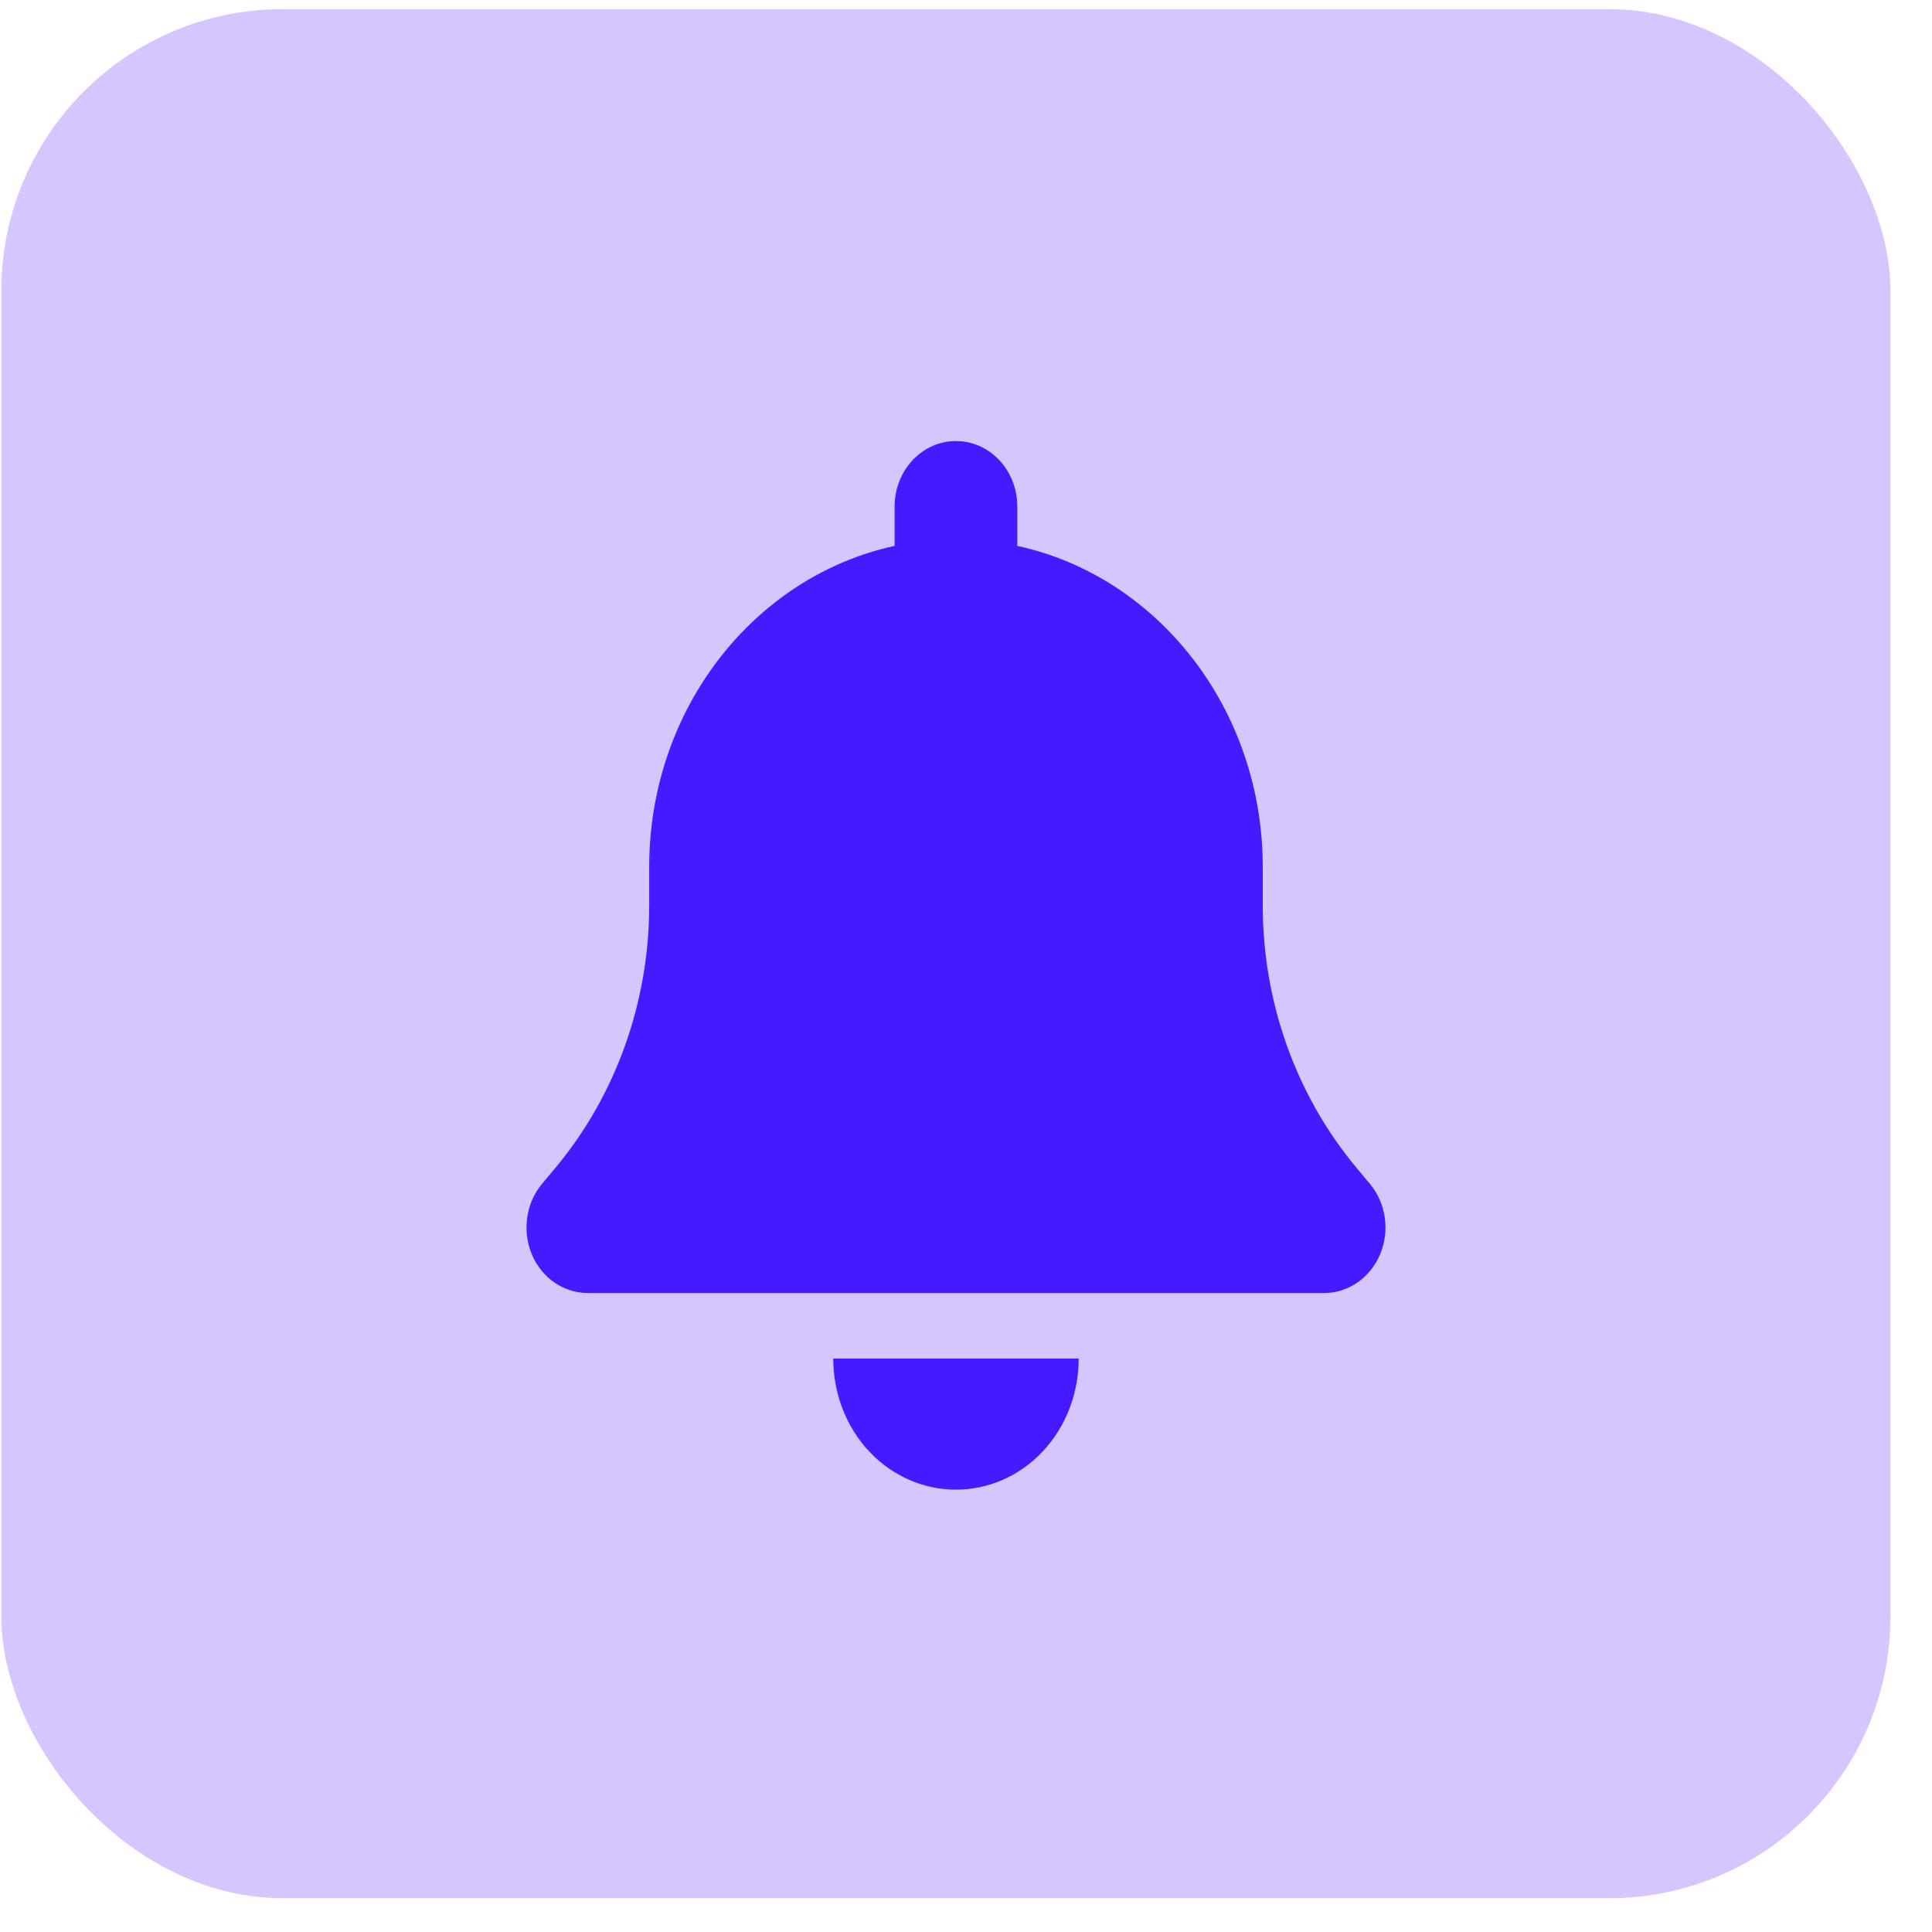
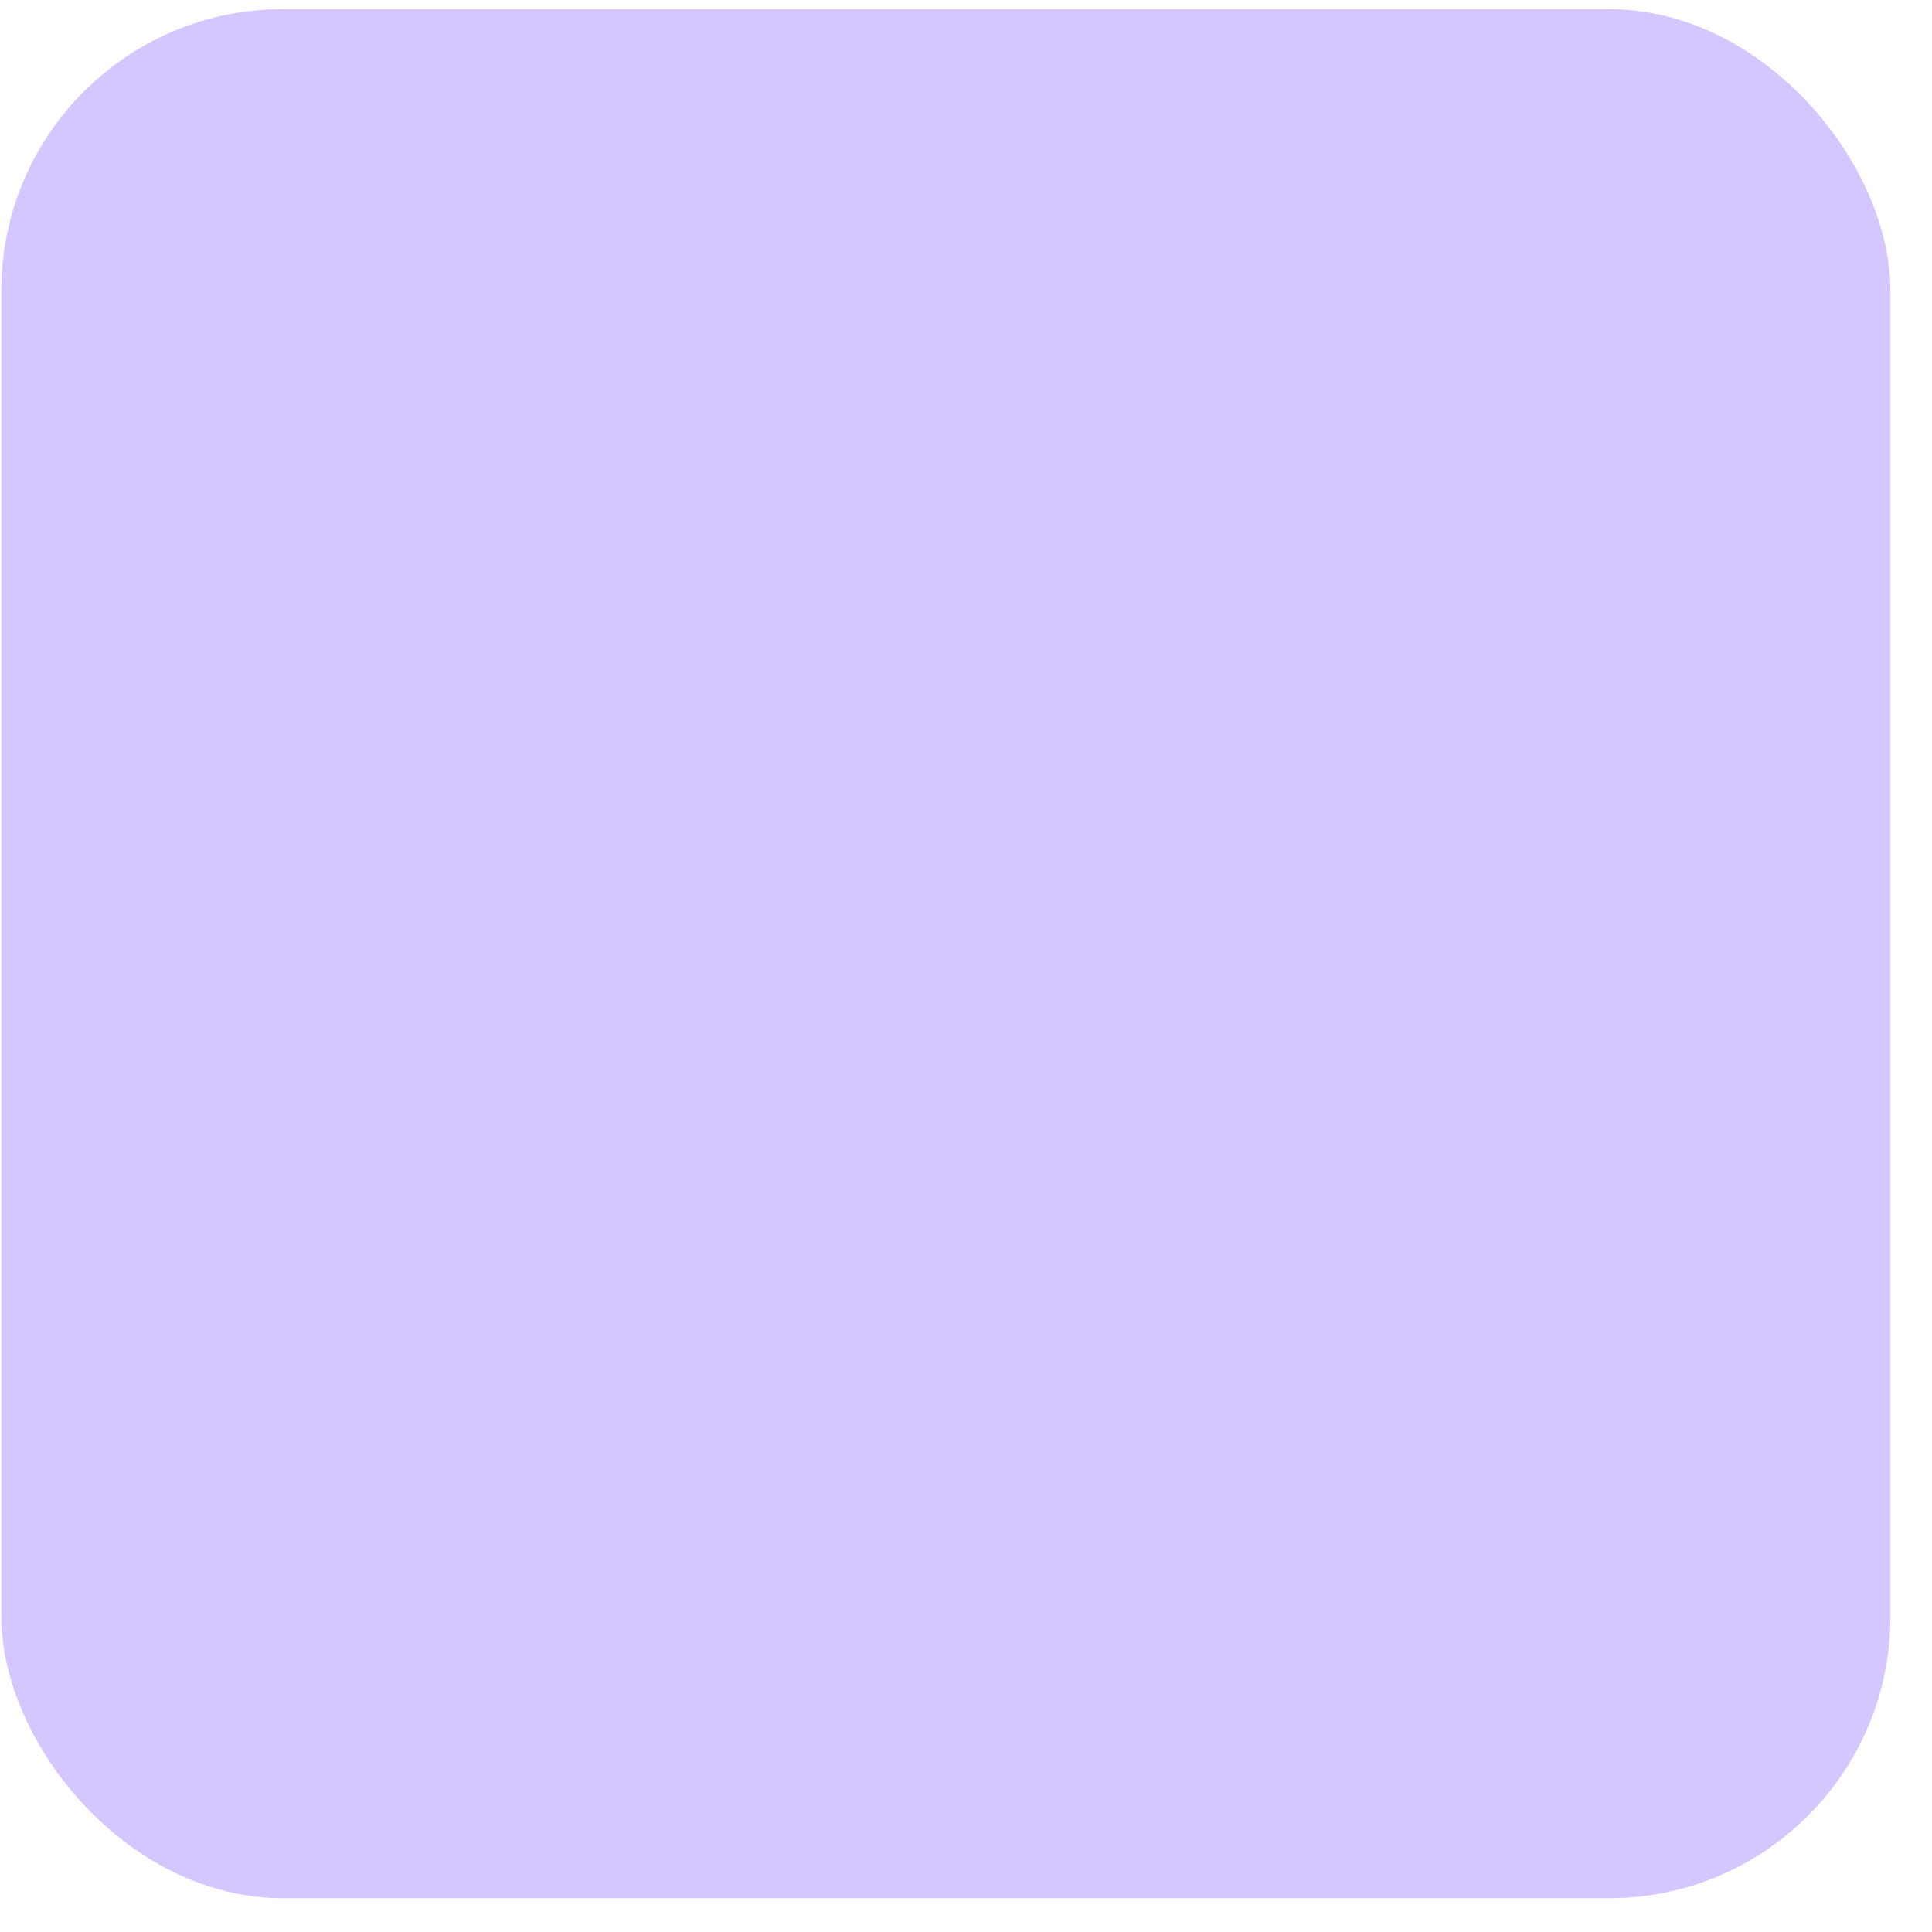
<svg xmlns="http://www.w3.org/2000/svg" width="45" height="45" viewBox="0 0 45 45" fill="none">
  <rect x="0.031" y="0.213" width="44" height="44" rx="6.556" fill="#D6C6FF" />
  <g clip-path="url(#clip0_6247_26899)">
-     <path d="M22.266 10.273C21.476 10.273 20.837 10.955 20.837 11.799V12.715C17.577 13.421 15.121 16.503 15.121 20.195V21.092C15.121 23.334 14.348 25.5 12.955 27.179L12.624 27.575C12.249 28.023 12.16 28.667 12.387 29.216C12.615 29.764 13.129 30.117 13.692 30.117H30.841C31.404 30.117 31.913 29.764 32.145 29.216C32.377 28.667 32.283 28.023 31.908 27.575L31.578 27.179C30.184 25.5 29.412 23.339 29.412 21.092V20.195C29.412 16.503 26.956 13.421 23.695 12.715V11.799C23.695 10.955 23.057 10.273 22.266 10.273ZM24.289 33.805C24.825 33.232 25.125 32.455 25.125 31.644H19.408C19.408 32.455 19.707 33.232 20.243 33.805C20.779 34.377 21.507 34.697 22.266 34.697C23.026 34.697 23.753 34.377 24.289 33.805Z" fill="#441BFF" />
-   </g>
+     </g>
  <defs>
    <clipPath id="clip0_6247_26899">
-       <rect width="20.008" height="24.424" fill="white" transform="translate(12.264 10.273)" />
-     </clipPath>
+       </clipPath>
  </defs>
</svg>